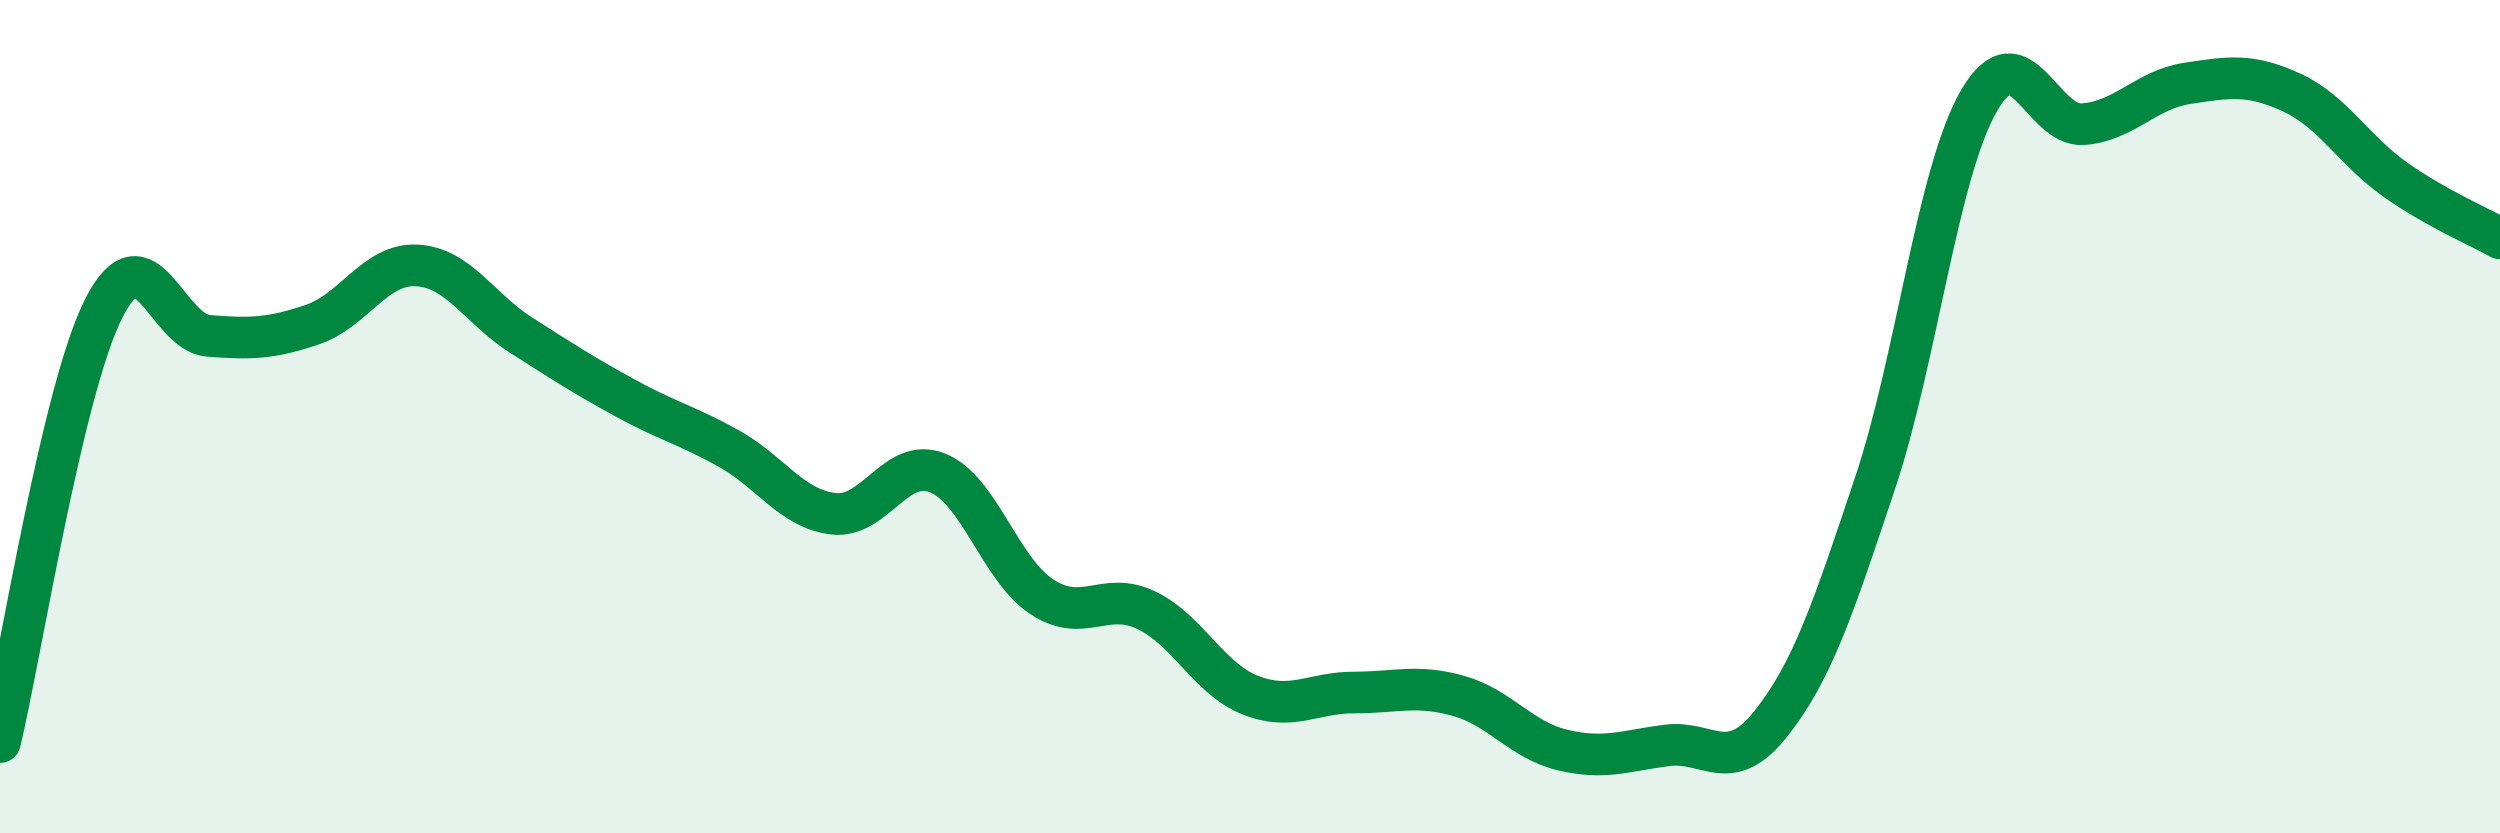
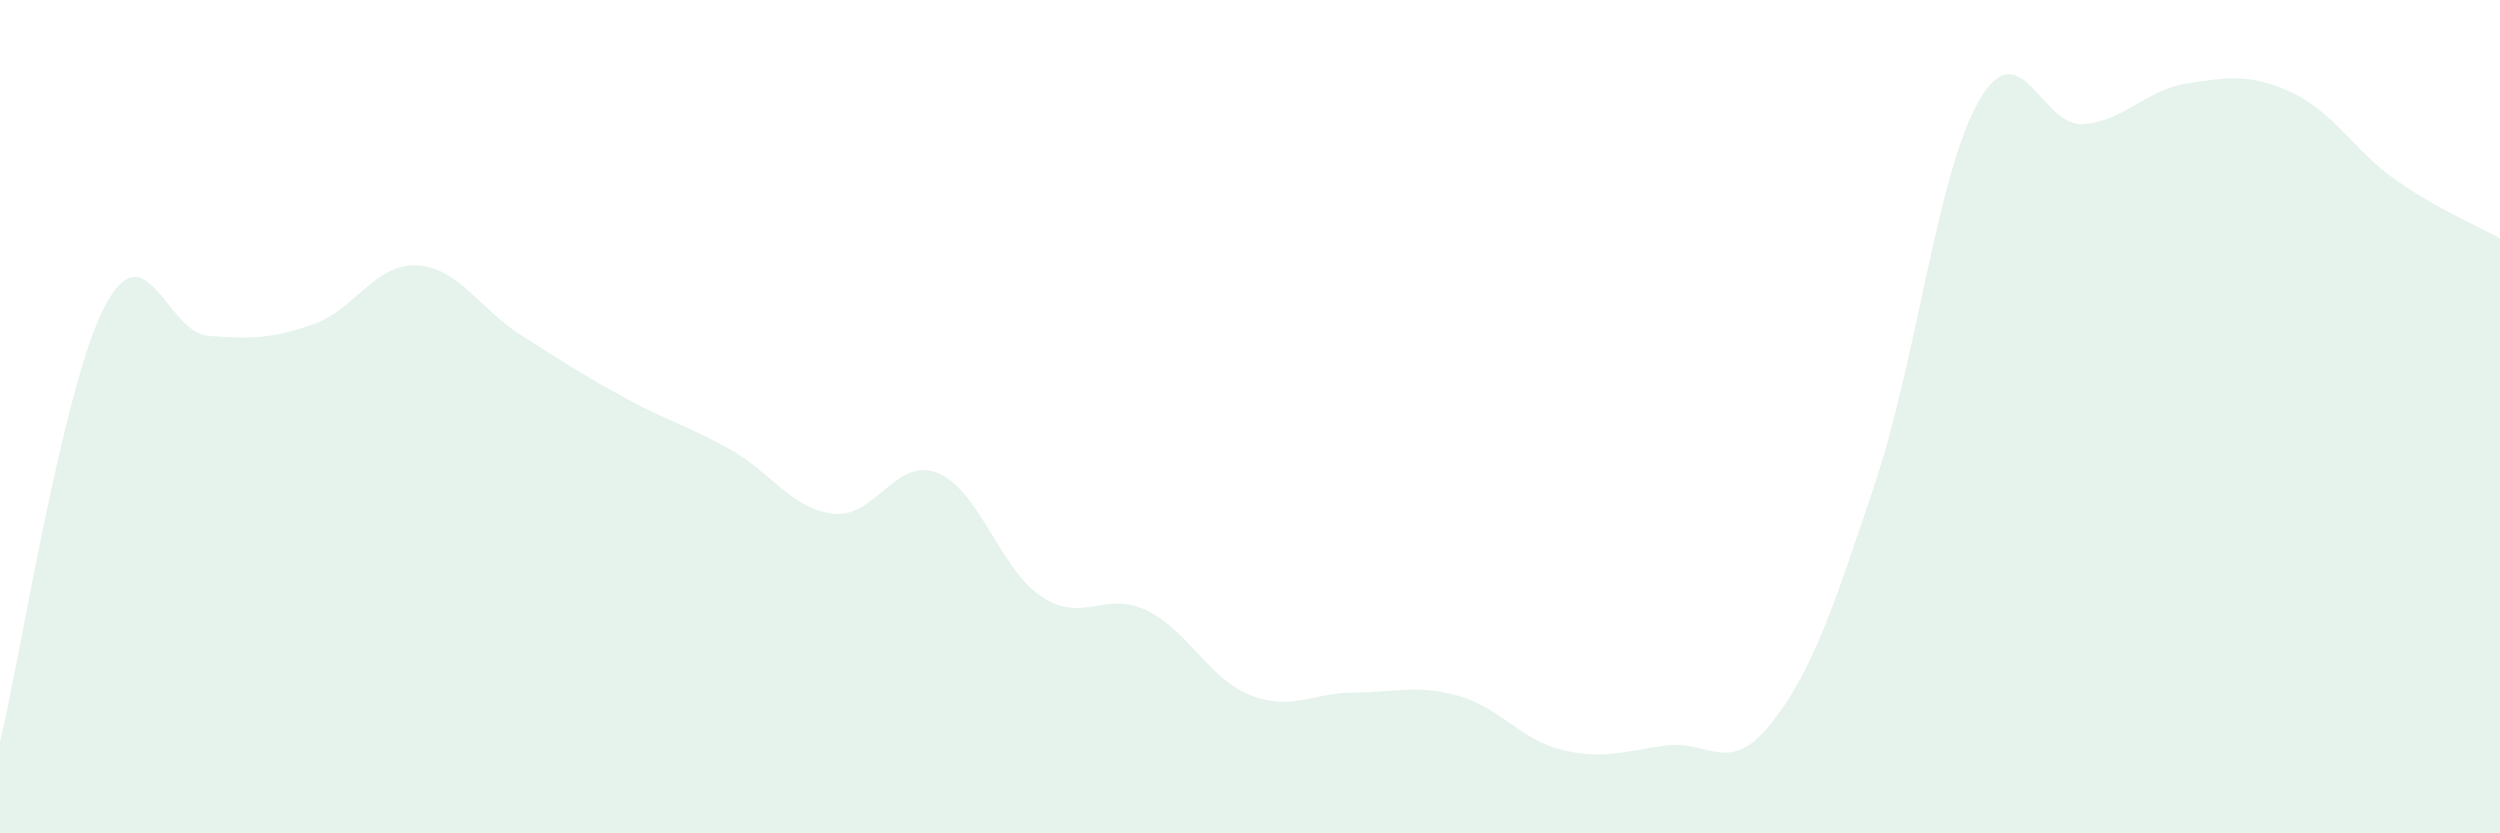
<svg xmlns="http://www.w3.org/2000/svg" width="60" height="20" viewBox="0 0 60 20">
  <path d="M 0,17.81 C 0.5,15.72 1.5,9.33 2.5,7.38 C 3.5,5.43 4,7.98 5,8.06 C 6,8.14 6.5,8.13 7.5,7.79 C 8.5,7.45 9,6.32 10,6.37 C 11,6.42 11.5,7.4 12.5,8.04 C 13.5,8.68 14,9 15,9.55 C 16,10.1 16.5,10.21 17.5,10.77 C 18.5,11.33 19,12.21 20,12.33 C 21,12.45 21.5,10.95 22.5,11.35 C 23.5,11.75 24,13.66 25,14.32 C 26,14.98 26.5,14.17 27.5,14.64 C 28.5,15.11 29,16.28 30,16.68 C 31,17.08 31.5,16.62 32.5,16.62 C 33.5,16.62 34,16.42 35,16.7 C 36,16.98 36.5,17.76 37.5,18 C 38.5,18.24 39,18.02 40,17.89 C 41,17.76 41.5,18.63 42.5,17.37 C 43.5,16.11 44,14.59 45,11.6 C 46,8.61 46.5,4.13 47.5,2.41 C 48.5,0.69 49,3.06 50,2.98 C 51,2.9 51.5,2.15 52.5,2 C 53.5,1.85 54,1.76 55,2.22 C 56,2.68 56.5,3.62 57.5,4.32 C 58.5,5.02 59.5,5.44 60,5.72L60 20L0 20Z" fill="#008740" opacity="0.1" stroke-linecap="round" stroke-linejoin="round" />
-   <path d="M 0,17.81 C 0.5,15.72 1.5,9.33 2.5,7.38 C 3.5,5.43 4,7.98 5,8.06 C 6,8.14 6.5,8.13 7.5,7.79 C 8.5,7.45 9,6.32 10,6.37 C 11,6.42 11.5,7.4 12.5,8.04 C 13.5,8.68 14,9 15,9.55 C 16,10.1 16.5,10.21 17.5,10.77 C 18.5,11.33 19,12.21 20,12.33 C 21,12.45 21.5,10.95 22.5,11.35 C 23.5,11.75 24,13.66 25,14.32 C 26,14.98 26.5,14.17 27.5,14.64 C 28.5,15.11 29,16.28 30,16.68 C 31,17.08 31.5,16.62 32.5,16.62 C 33.5,16.62 34,16.42 35,16.7 C 36,16.98 36.5,17.76 37.5,18 C 38.5,18.24 39,18.02 40,17.89 C 41,17.76 41.5,18.63 42.5,17.37 C 43.5,16.11 44,14.59 45,11.6 C 46,8.61 46.5,4.13 47.5,2.41 C 48.5,0.69 49,3.06 50,2.98 C 51,2.9 51.5,2.15 52.5,2 C 53.5,1.85 54,1.76 55,2.22 C 56,2.68 56.5,3.62 57.5,4.32 C 58.5,5.02 59.5,5.44 60,5.72" stroke="#008740" stroke-width="1" fill="none" stroke-linecap="round" stroke-linejoin="round" />
</svg>